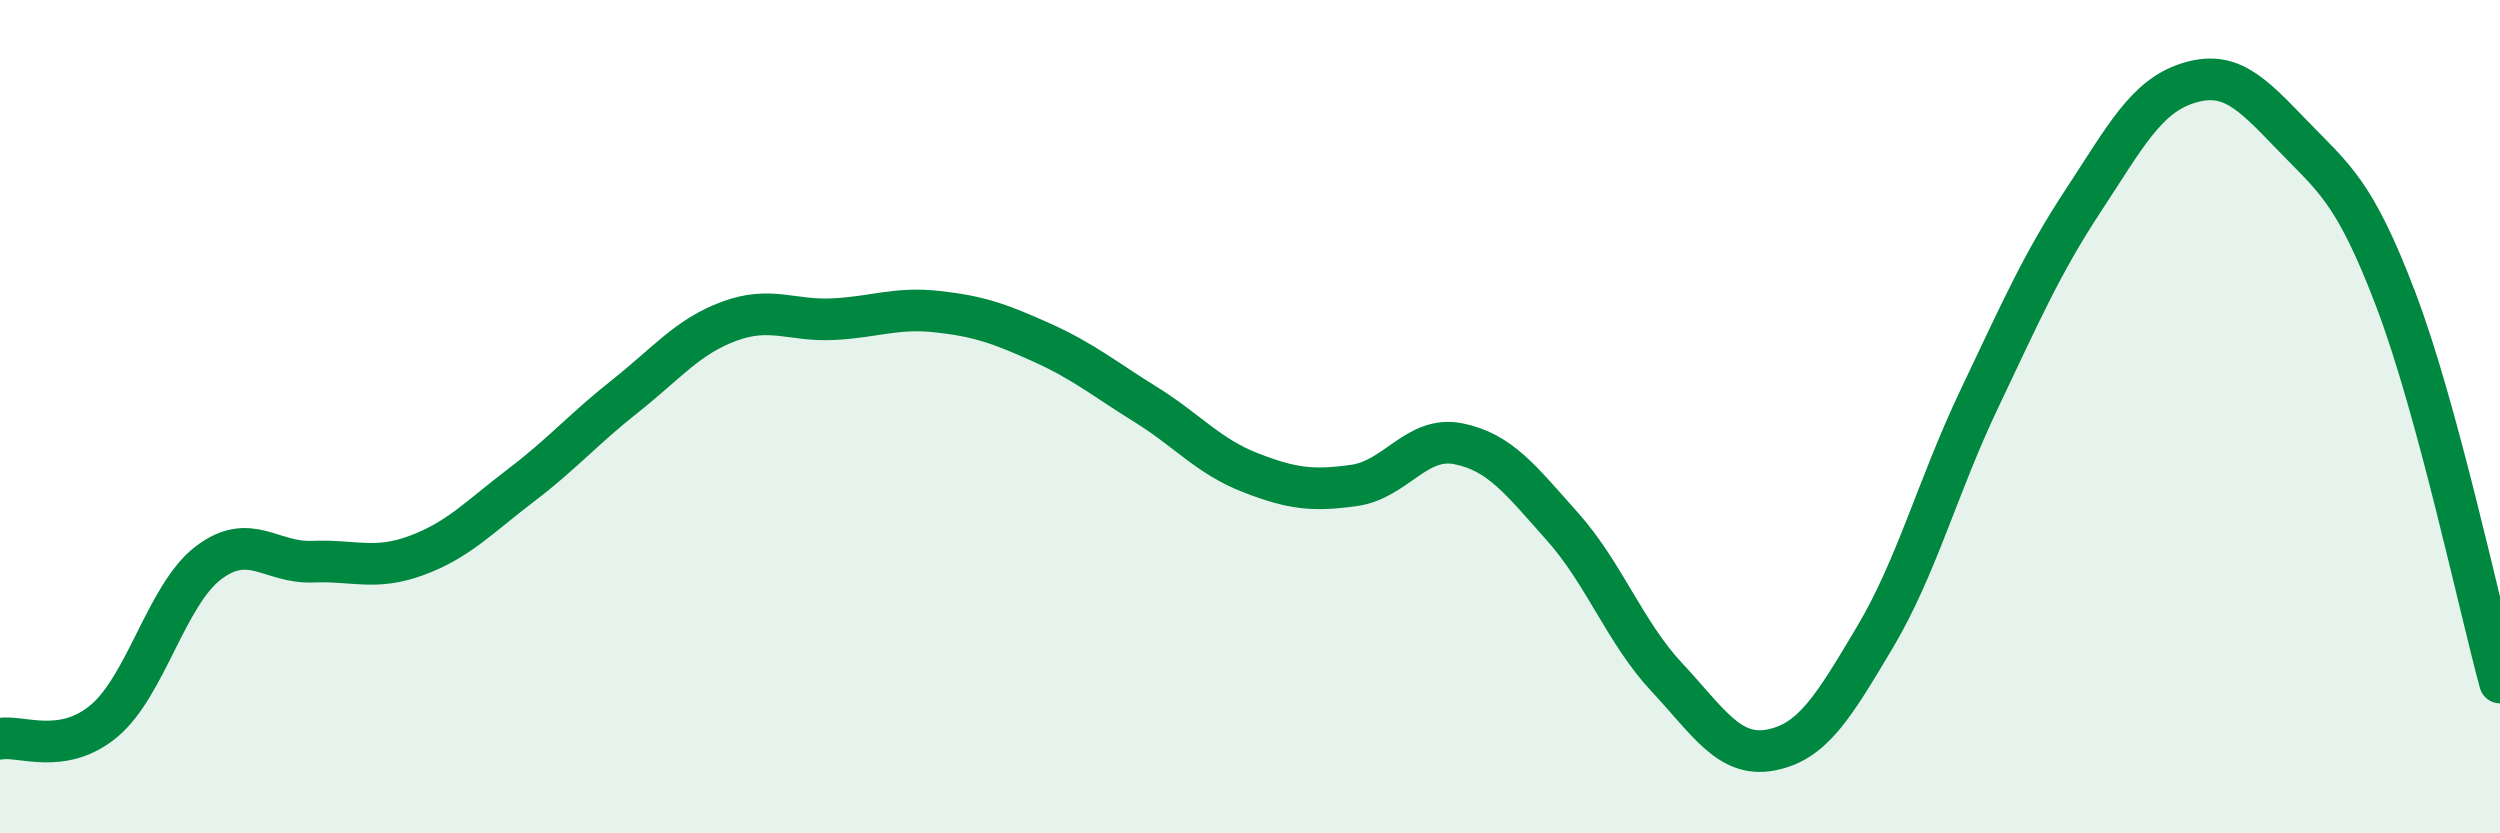
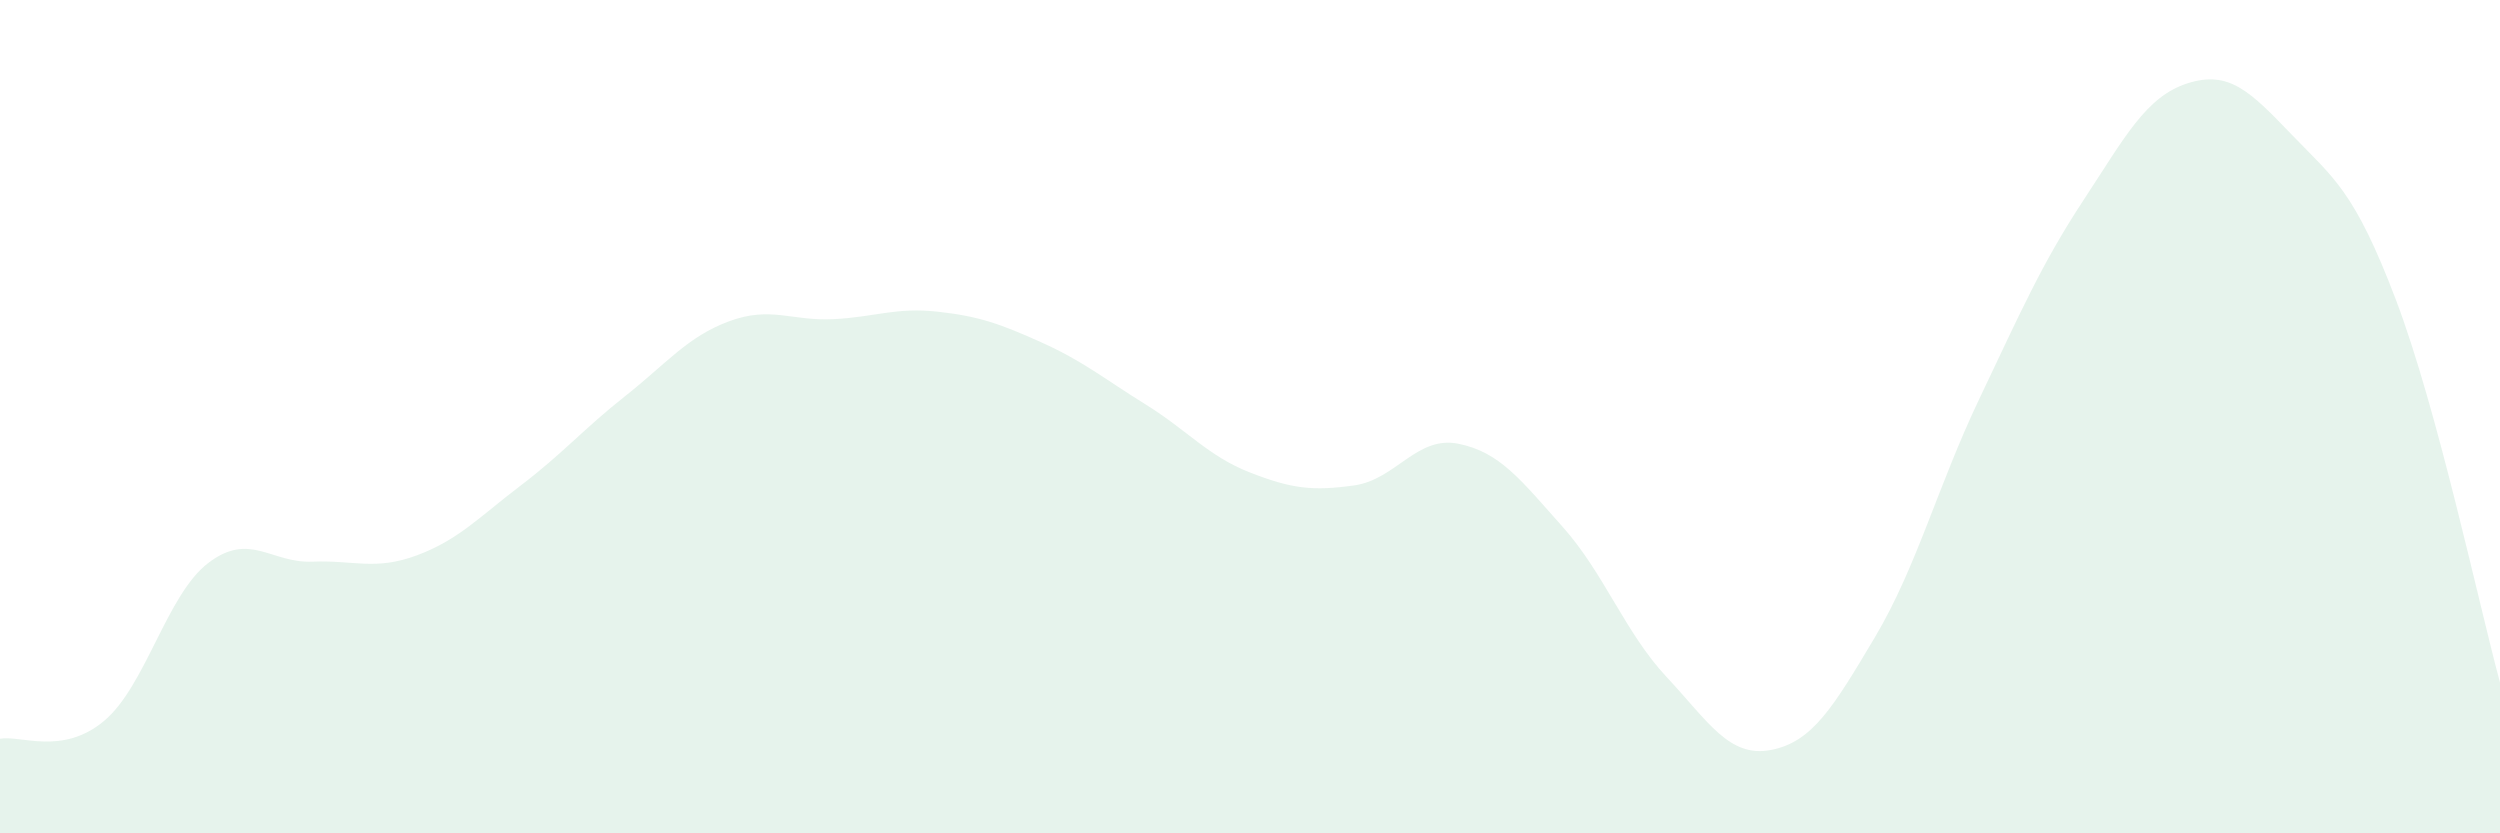
<svg xmlns="http://www.w3.org/2000/svg" width="60" height="20" viewBox="0 0 60 20">
  <path d="M 0,17.73 C 0.5,17.64 1.5,18.14 2.5,17.3 C 3.5,16.46 4,14.27 5,13.51 C 6,12.75 6.5,13.52 7.5,13.48 C 8.5,13.44 9,13.7 10,13.33 C 11,12.96 11.5,12.41 12.5,11.65 C 13.5,10.89 14,10.3 15,9.51 C 16,8.72 16.5,8.08 17.5,7.71 C 18.5,7.34 19,7.71 20,7.66 C 21,7.61 21.5,7.37 22.5,7.48 C 23.5,7.59 24,7.77 25,8.22 C 26,8.67 26.5,9.09 27.5,9.71 C 28.5,10.33 29,10.95 30,11.34 C 31,11.73 31.5,11.79 32.5,11.65 C 33.5,11.51 34,10.45 35,10.65 C 36,10.85 36.5,11.52 37.5,12.64 C 38.5,13.76 39,15.18 40,16.25 C 41,17.32 41.5,18.19 42.5,18 C 43.5,17.81 44,16.97 45,15.29 C 46,13.61 46.5,11.68 47.5,9.58 C 48.5,7.48 49,6.33 50,4.81 C 51,3.29 51.5,2.32 52.5,2 C 53.5,1.68 54,2.19 55,3.23 C 56,4.27 56.5,4.56 57.5,7.19 C 58.5,9.82 59.5,14.54 60,16.38L60 20L0 20Z" fill="#008740" opacity="0.1" stroke-linecap="round" stroke-linejoin="round" />
-   <path d="M 0,17.73 C 0.5,17.64 1.5,18.14 2.5,17.3 C 3.5,16.46 4,14.27 5,13.51 C 6,12.75 6.5,13.52 7.5,13.48 C 8.5,13.44 9,13.7 10,13.33 C 11,12.96 11.5,12.41 12.5,11.65 C 13.5,10.89 14,10.3 15,9.51 C 16,8.72 16.5,8.08 17.5,7.71 C 18.5,7.34 19,7.71 20,7.66 C 21,7.61 21.5,7.37 22.5,7.48 C 23.5,7.59 24,7.77 25,8.22 C 26,8.67 26.5,9.09 27.5,9.71 C 28.5,10.33 29,10.95 30,11.34 C 31,11.73 31.5,11.79 32.5,11.65 C 33.5,11.51 34,10.45 35,10.65 C 36,10.85 36.5,11.52 37.5,12.64 C 38.5,13.76 39,15.18 40,16.25 C 41,17.32 41.5,18.19 42.5,18 C 43.5,17.81 44,16.97 45,15.29 C 46,13.61 46.5,11.68 47.5,9.58 C 48.5,7.48 49,6.33 50,4.81 C 51,3.29 51.5,2.32 52.5,2 C 53.5,1.68 54,2.19 55,3.23 C 56,4.27 56.5,4.56 57.5,7.19 C 58.5,9.82 59.5,14.54 60,16.38" stroke="#008740" stroke-width="1" fill="none" stroke-linecap="round" stroke-linejoin="round" />
</svg>